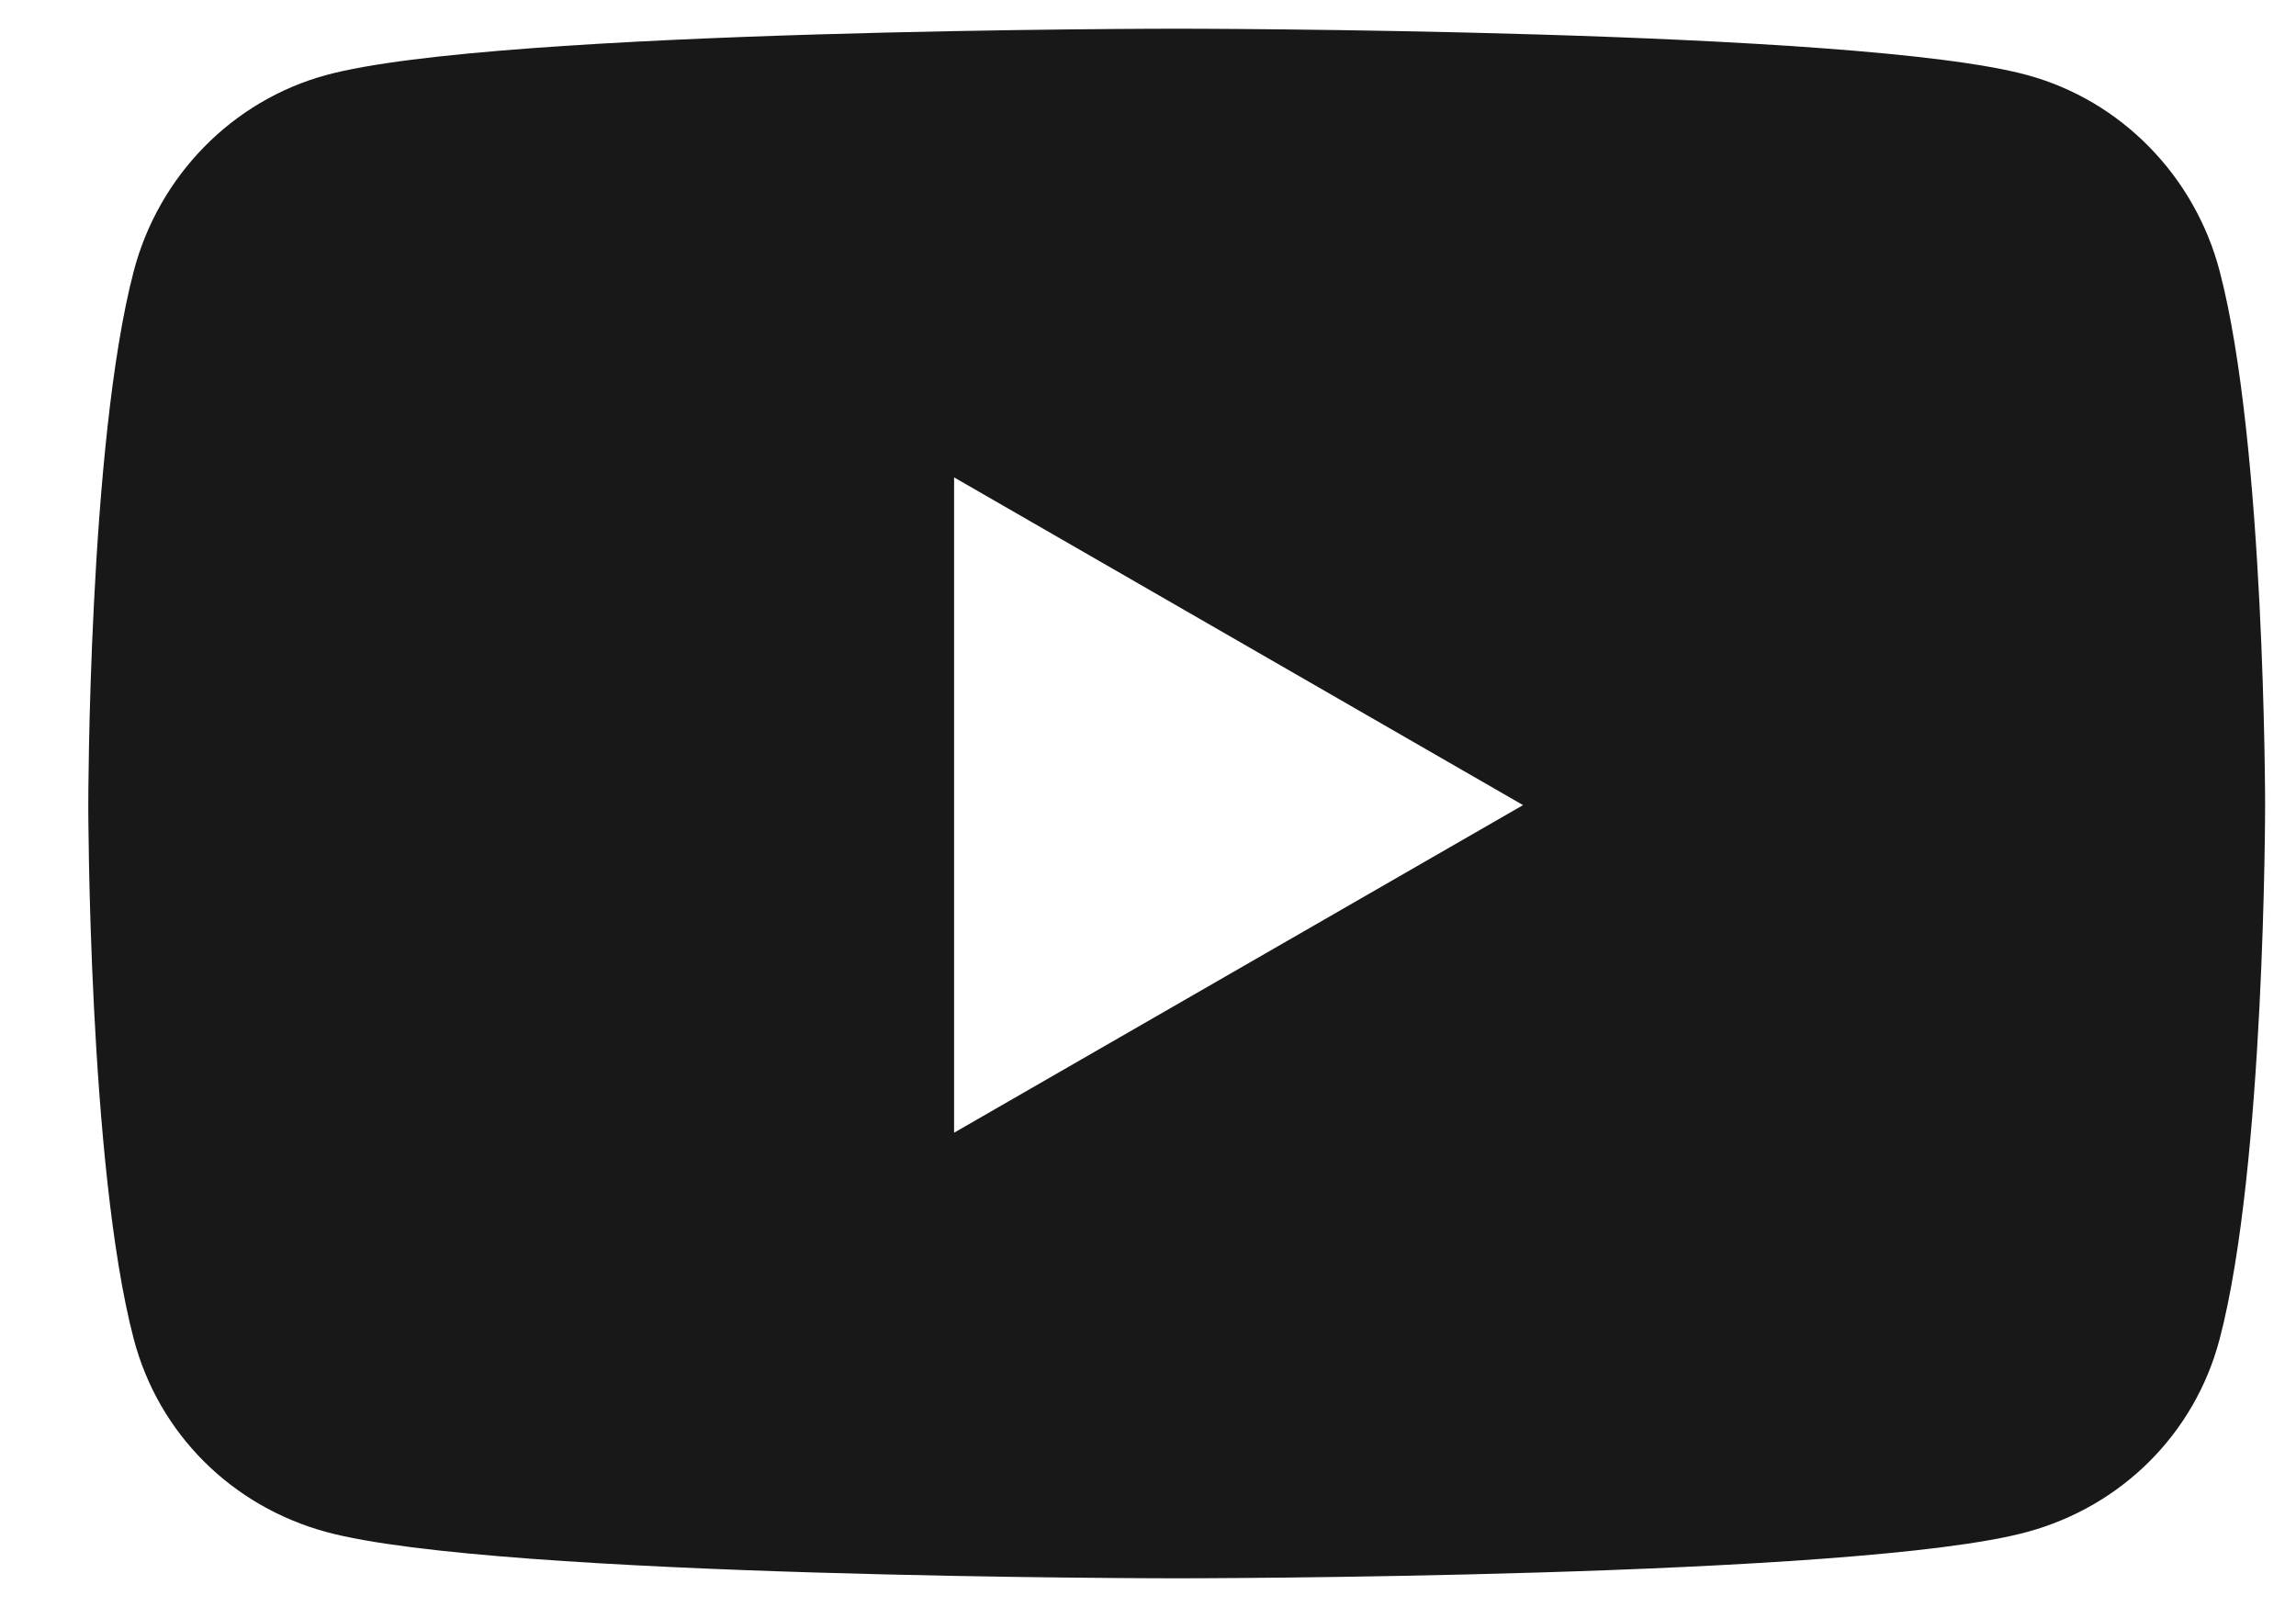
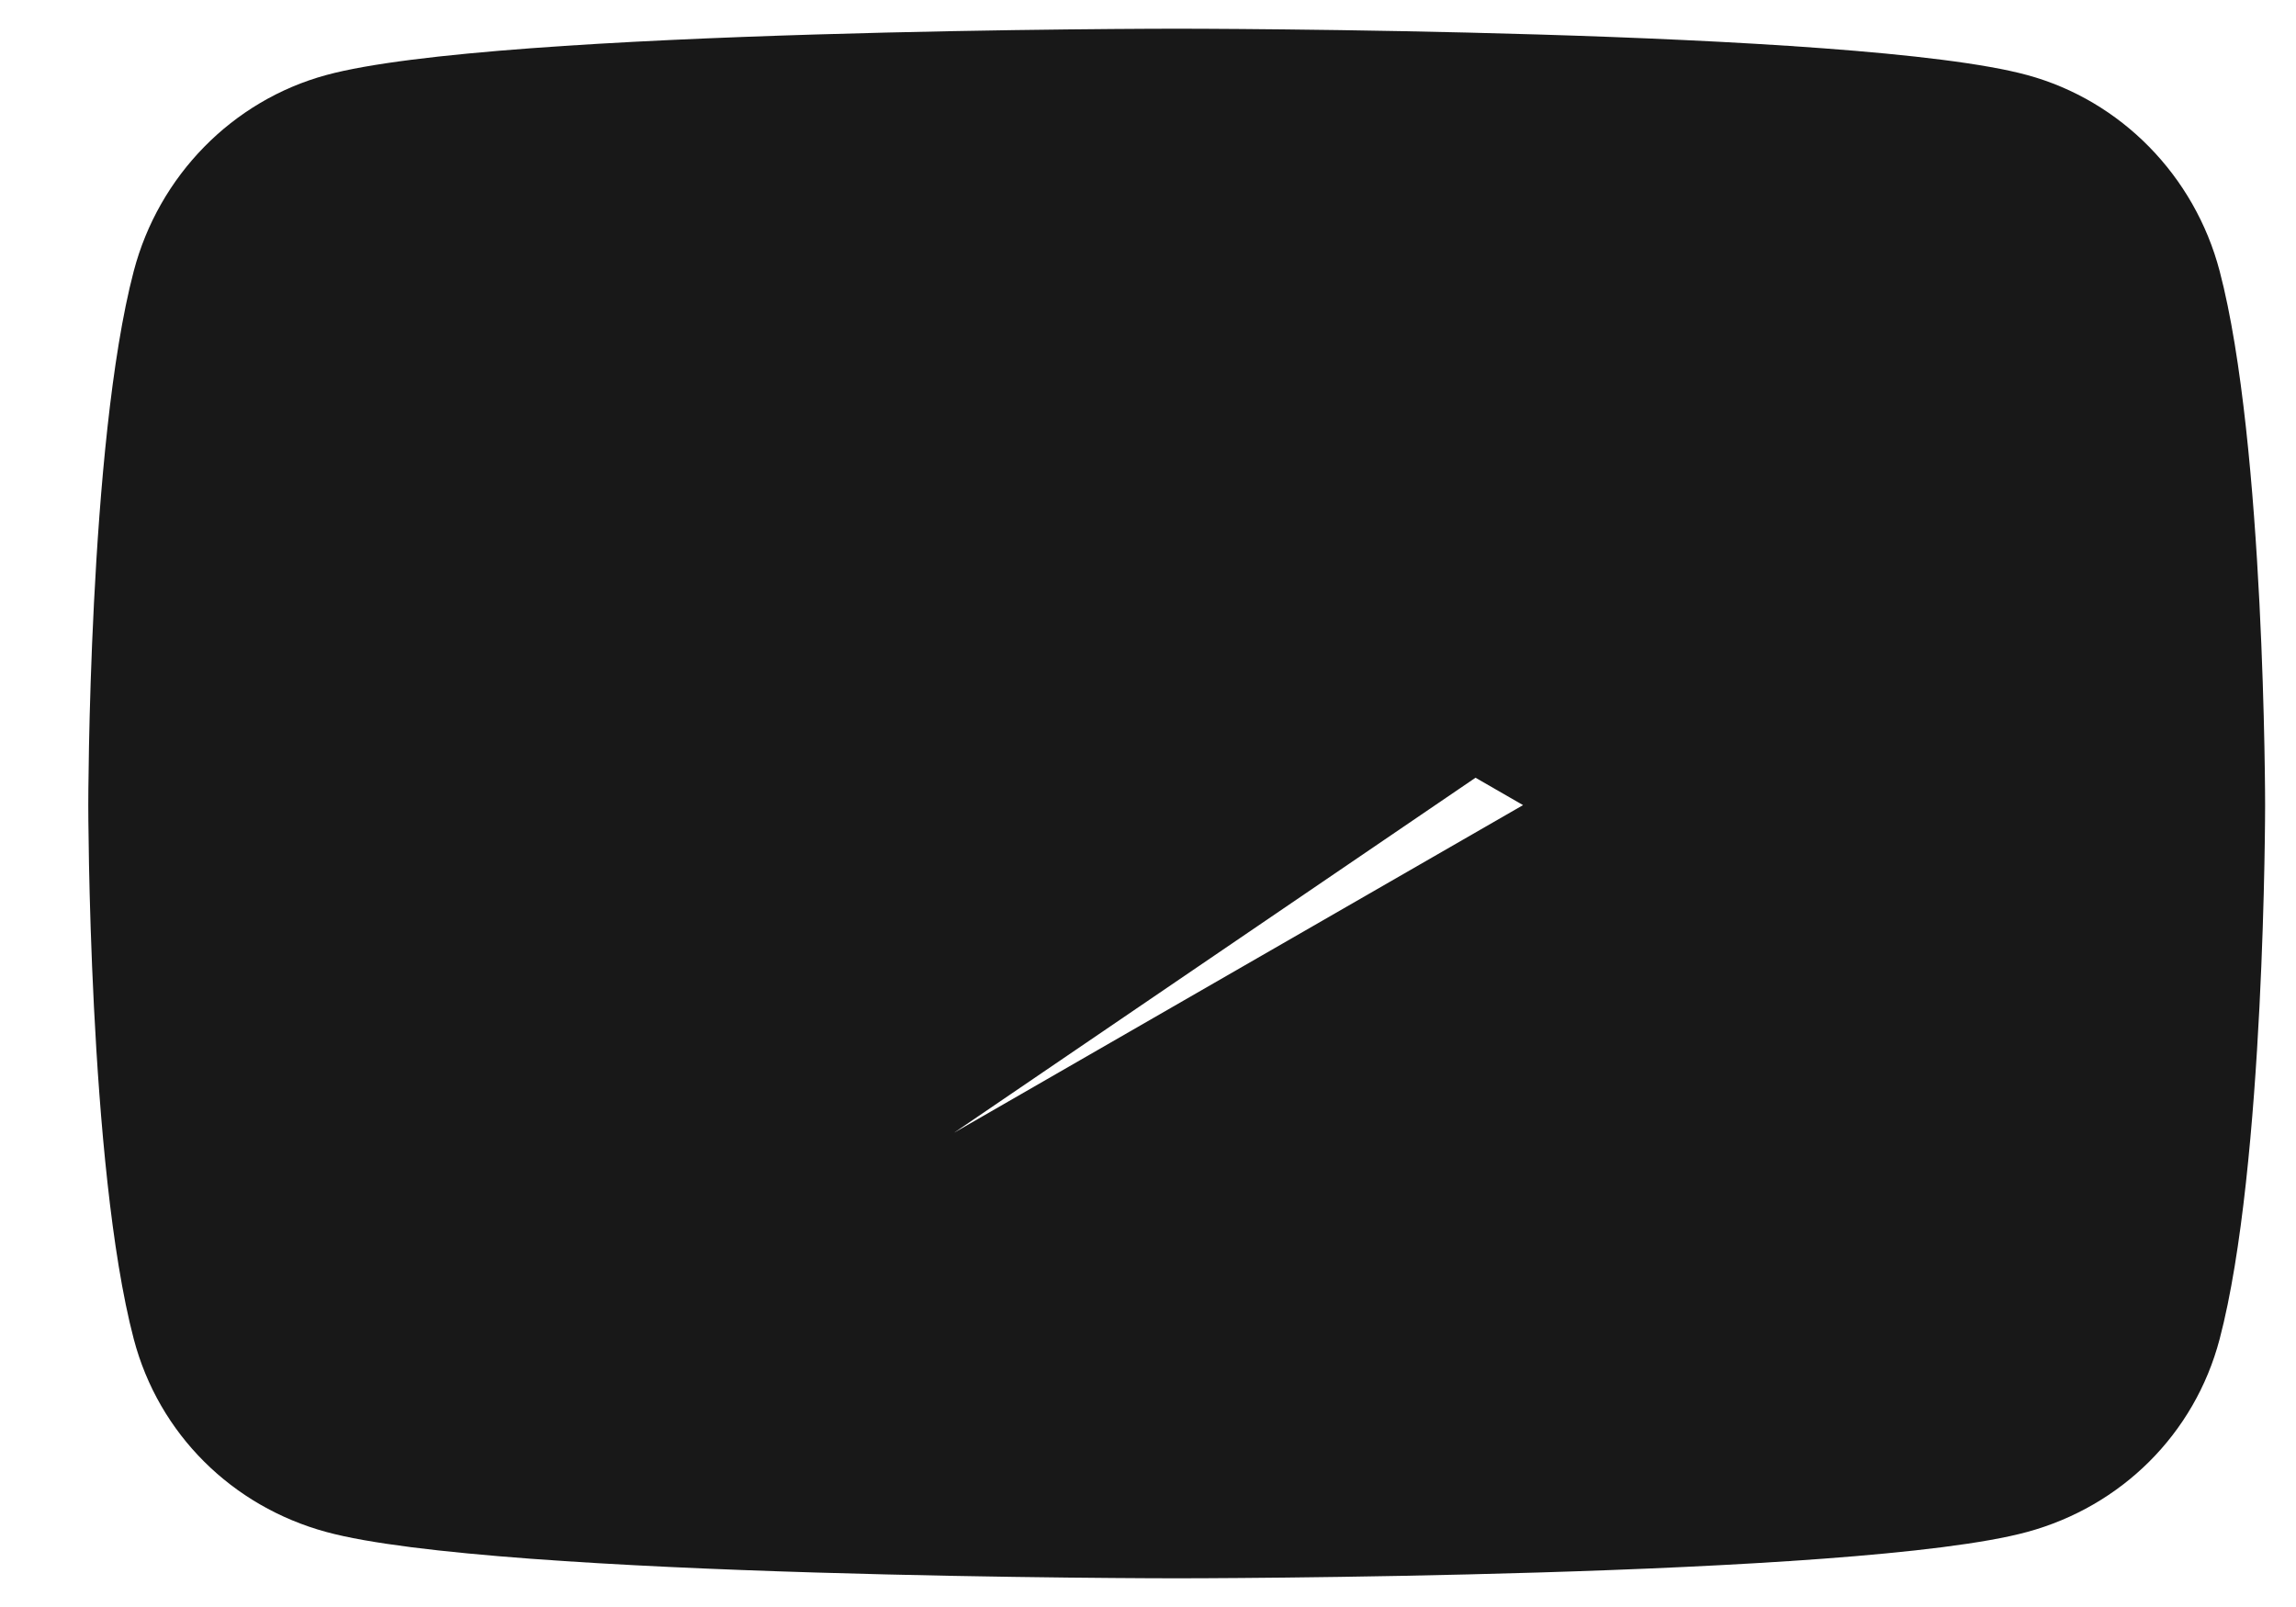
<svg xmlns="http://www.w3.org/2000/svg" xmlns:xlink="http://www.w3.org/1999/xlink" width="20px" height="14px" viewBox="0 0 20 14" version="1.1">
  <title>youtube</title>
  <desc>Created with Sketch.</desc>
  <defs>
-     <path d="M19.085,2.362 C18.867,1.531 18.225,0.876 17.409,0.654 C15.93,0.25 10,0.25 10,0.25 C10,0.25 4.07,0.25 2.591,0.654 C1.775,0.876 1.133,1.531 0.915,2.362 C0.519,3.869 0.519,7.014 0.519,7.014 C0.519,7.014 0.519,10.158 0.915,11.665 C1.133,12.496 1.775,13.124 2.591,13.346 C4.07,13.75 10,13.75 10,13.75 C10,13.75 15.93,13.75 17.409,13.346 C18.225,13.124 18.867,12.496 19.085,11.665 C19.481,10.158 19.481,7.014 19.481,7.014 C19.481,7.014 19.481,3.869 19.085,2.362 Z M8.061,9.868 L8.061,4.159 L13.017,7.014 L8.061,9.868 Z" id="path-1" />
+     <path d="M19.085,2.362 C18.867,1.531 18.225,0.876 17.409,0.654 C15.93,0.25 10,0.25 10,0.25 C10,0.25 4.07,0.25 2.591,0.654 C1.775,0.876 1.133,1.531 0.915,2.362 C0.519,3.869 0.519,7.014 0.519,7.014 C0.519,7.014 0.519,10.158 0.915,11.665 C1.133,12.496 1.775,13.124 2.591,13.346 C4.07,13.75 10,13.75 10,13.75 C10,13.75 15.93,13.75 17.409,13.346 C18.225,13.124 18.867,12.496 19.085,11.665 C19.481,10.158 19.481,7.014 19.481,7.014 C19.481,7.014 19.481,3.869 19.085,2.362 Z L8.061,4.159 L13.017,7.014 L8.061,9.868 Z" id="path-1" />
  </defs>
  <g id="Home-Page" stroke="none" stroke-width="1" fill="none" fill-rule="evenodd">
    <g id="Home-Page-4.1" transform="translate(-693, -3822)">
      <g id="FOOOTER#1" transform="translate(348, 3751)">
        <g id="Social_icons" transform="translate(219, 68)">
          <g id="Group-33">
            <g id="youtube" transform="translate(126.25, 3)">
              <mask id="mask-2" fill="white">
                <use xlink:href="#path-1" />
              </mask>
              <use fill="#181818" fill-rule="nonzero" xlink:href="#path-1" />
            </g>
          </g>
        </g>
      </g>
    </g>
  </g>
</svg>